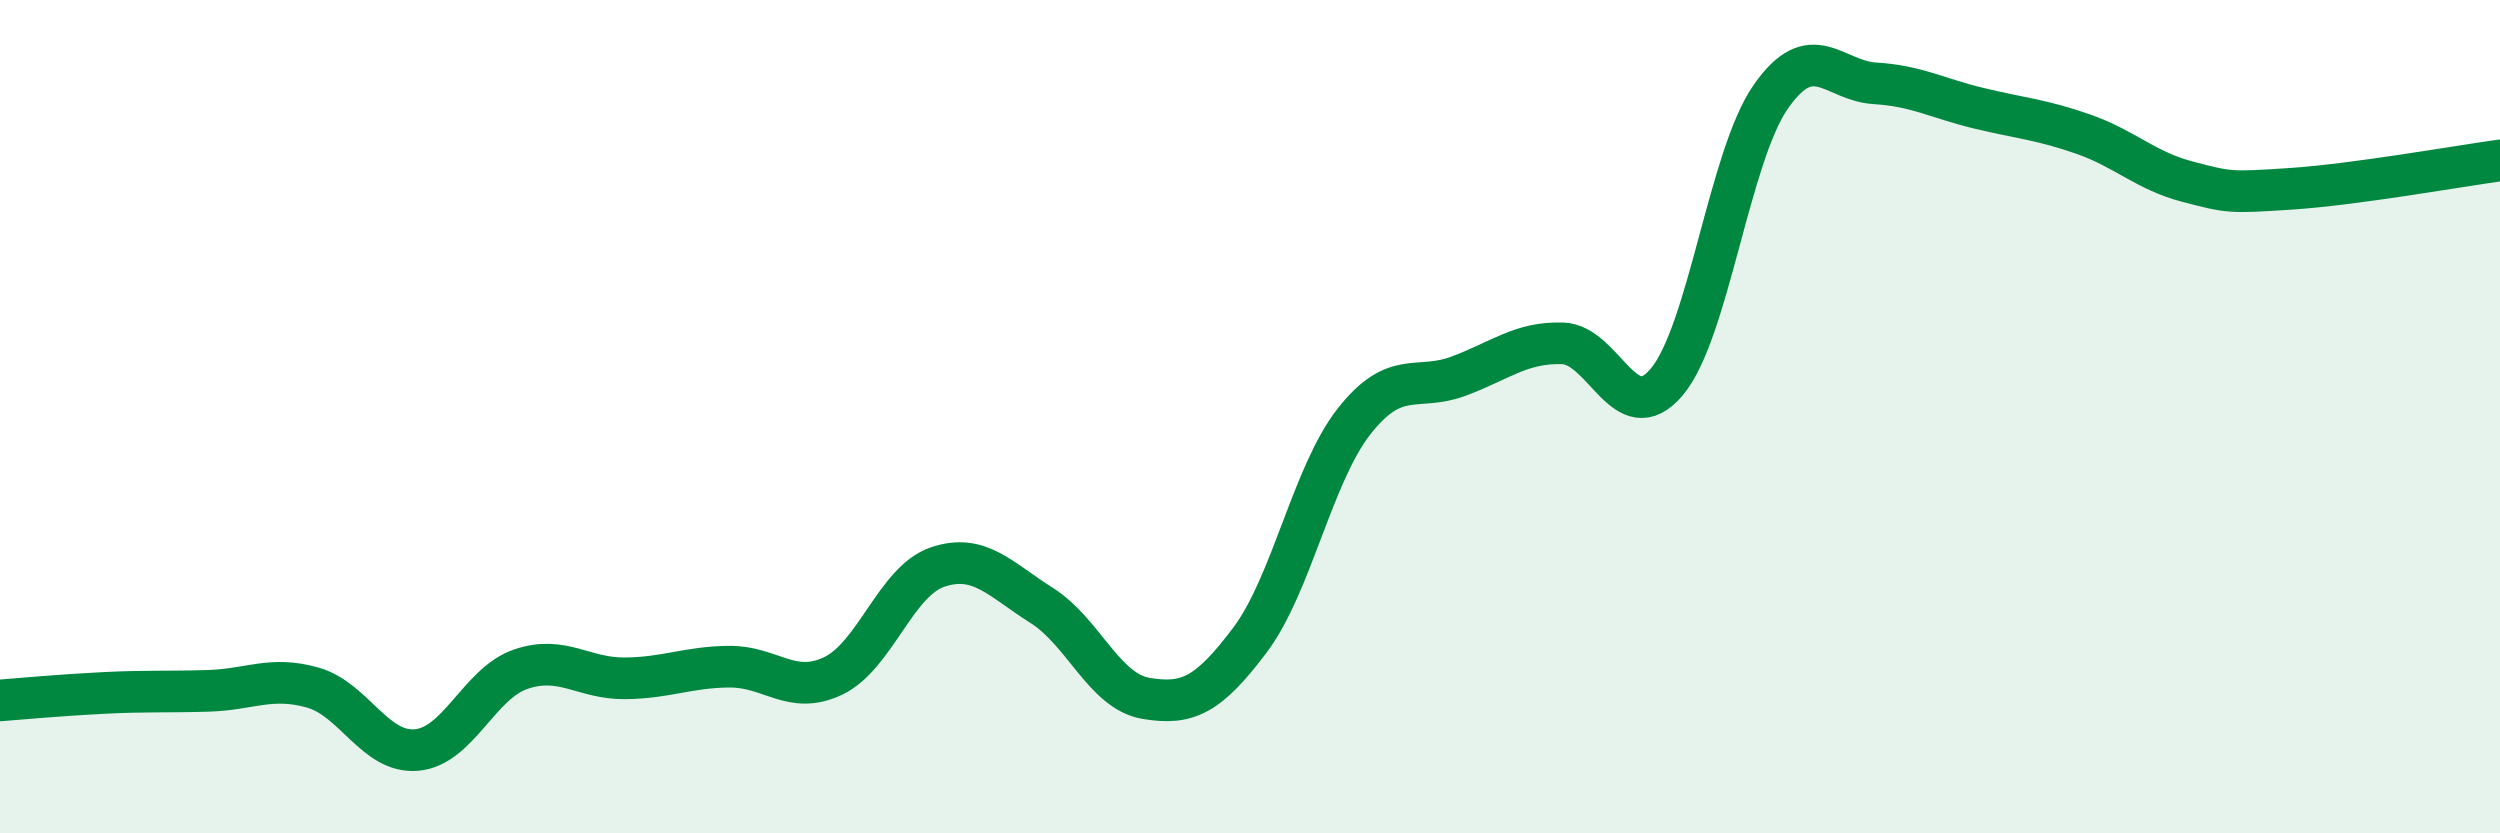
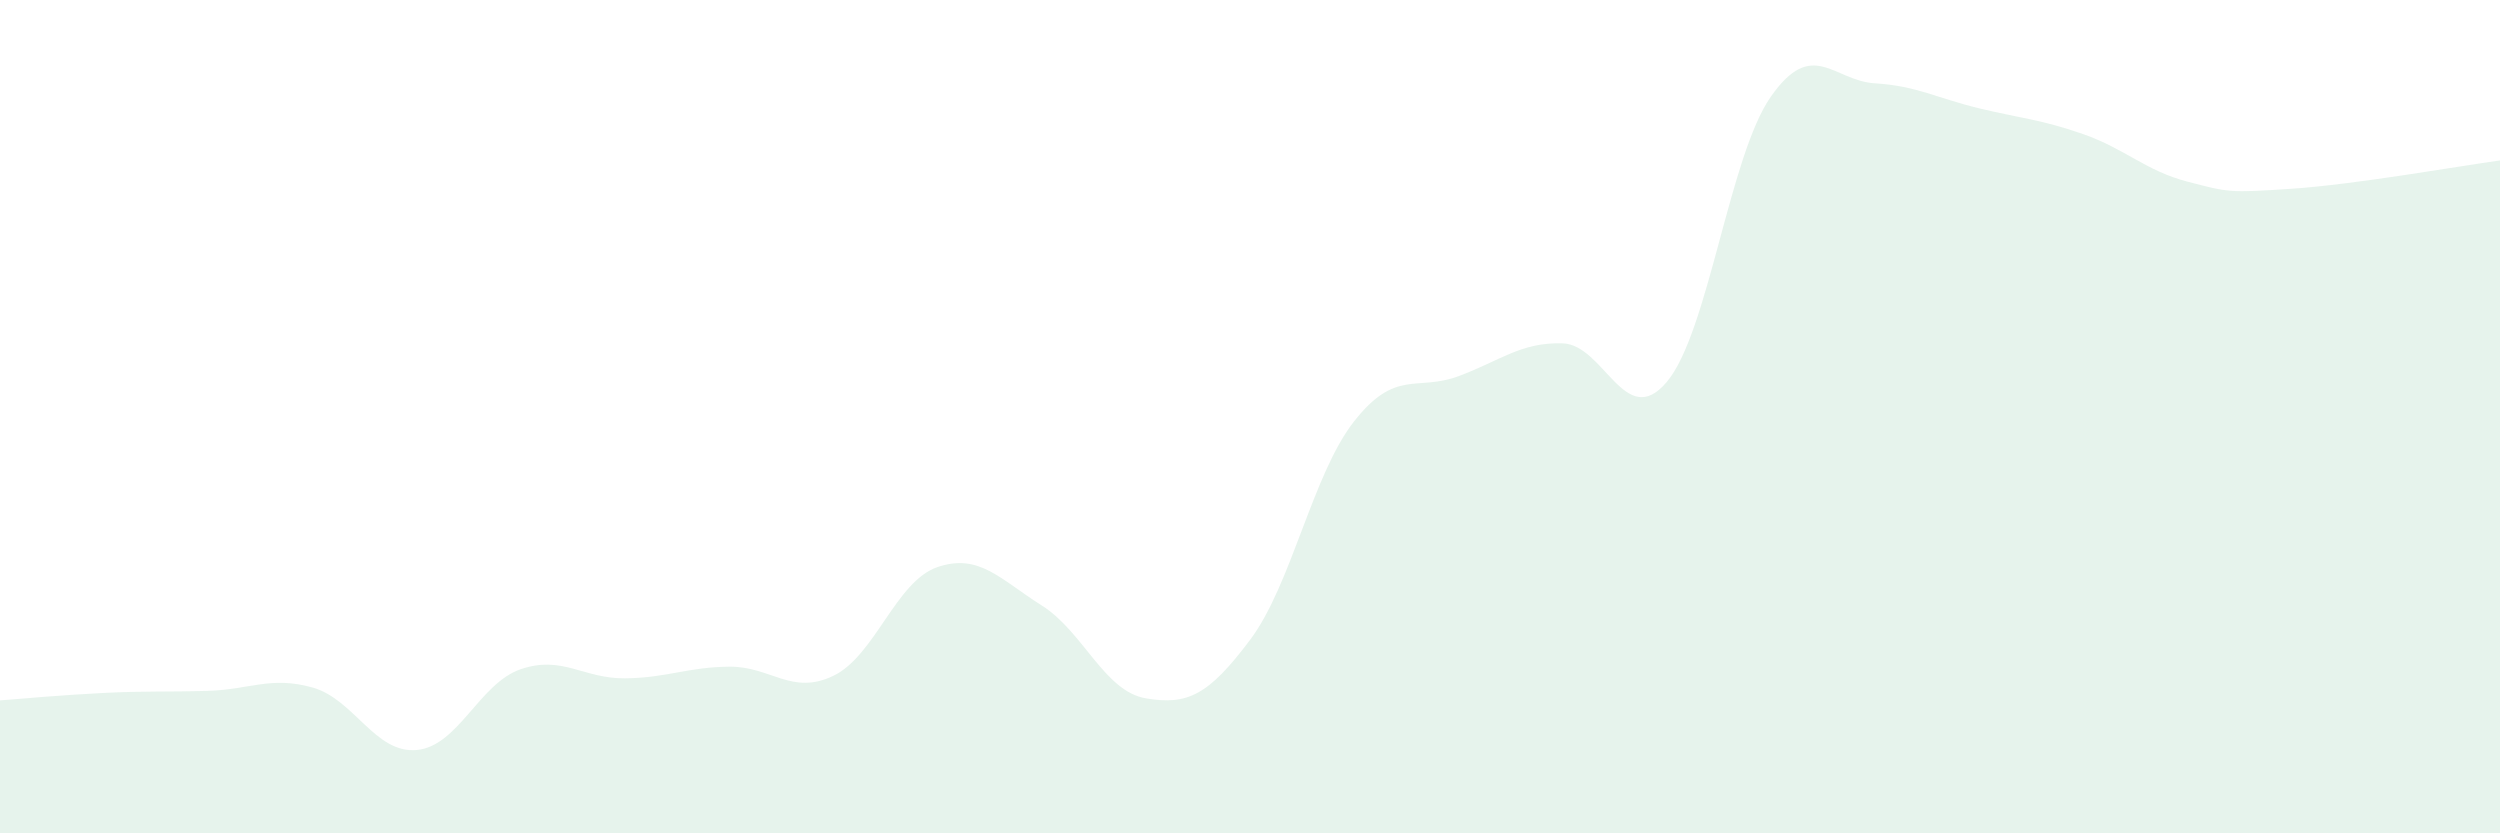
<svg xmlns="http://www.w3.org/2000/svg" width="60" height="20" viewBox="0 0 60 20">
  <path d="M 0,16.81 C 0.5,16.77 1.5,16.68 2.5,16.63 C 3.5,16.58 4,16.61 5,16.58 C 6,16.55 6.5,16.22 7.5,16.5 C 8.5,16.78 9,18.09 10,18 C 11,17.91 11.5,16.4 12.5,16.06 C 13.5,15.72 14,16.29 15,16.28 C 16,16.27 16.5,16.01 17.5,16 C 18.5,15.99 19,16.7 20,16.22 C 21,15.74 21.5,13.95 22.5,13.61 C 23.5,13.27 24,13.9 25,14.53 C 26,15.16 26.5,16.59 27.5,16.76 C 28.5,16.93 29,16.69 30,15.36 C 31,14.03 31.5,11.38 32.5,10.11 C 33.5,8.84 34,9.4 35,9.03 C 36,8.66 36.5,8.21 37.5,8.24 C 38.5,8.27 39,10.35 40,9.17 C 41,7.99 41.5,3.75 42.5,2.32 C 43.5,0.89 44,1.94 45,2 C 46,2.06 46.5,2.36 47.5,2.6 C 48.5,2.84 49,2.87 50,3.22 C 51,3.57 51.5,4.1 52.5,4.36 C 53.5,4.62 53.5,4.63 55,4.53 C 56.5,4.43 59,3.99 60,3.85L60 20L0 20Z" fill="#008740" opacity="0.1" stroke-linecap="round" stroke-linejoin="round" />
-   <path d="M 0,16.81 C 0.5,16.77 1.5,16.68 2.5,16.63 C 3.5,16.58 4,16.61 5,16.58 C 6,16.55 6.5,16.22 7.5,16.5 C 8.5,16.78 9,18.09 10,18 C 11,17.91 11.5,16.4 12.5,16.06 C 13.5,15.72 14,16.29 15,16.28 C 16,16.27 16.5,16.01 17.5,16 C 18.5,15.99 19,16.7 20,16.22 C 21,15.74 21.5,13.95 22.5,13.61 C 23.5,13.27 24,13.9 25,14.53 C 26,15.16 26.5,16.59 27.5,16.76 C 28.5,16.93 29,16.69 30,15.36 C 31,14.03 31.5,11.38 32.5,10.11 C 33.5,8.84 34,9.4 35,9.03 C 36,8.66 36.5,8.21 37.5,8.24 C 38.5,8.27 39,10.35 40,9.17 C 41,7.99 41.5,3.75 42.5,2.32 C 43.5,0.89 44,1.94 45,2 C 46,2.06 46.5,2.36 47.5,2.6 C 48.5,2.84 49,2.87 50,3.22 C 51,3.57 51.5,4.1 52.5,4.36 C 53.5,4.62 53.5,4.63 55,4.53 C 56.5,4.43 59,3.99 60,3.85" stroke="#008740" stroke-width="1" fill="none" stroke-linecap="round" stroke-linejoin="round" />
</svg>